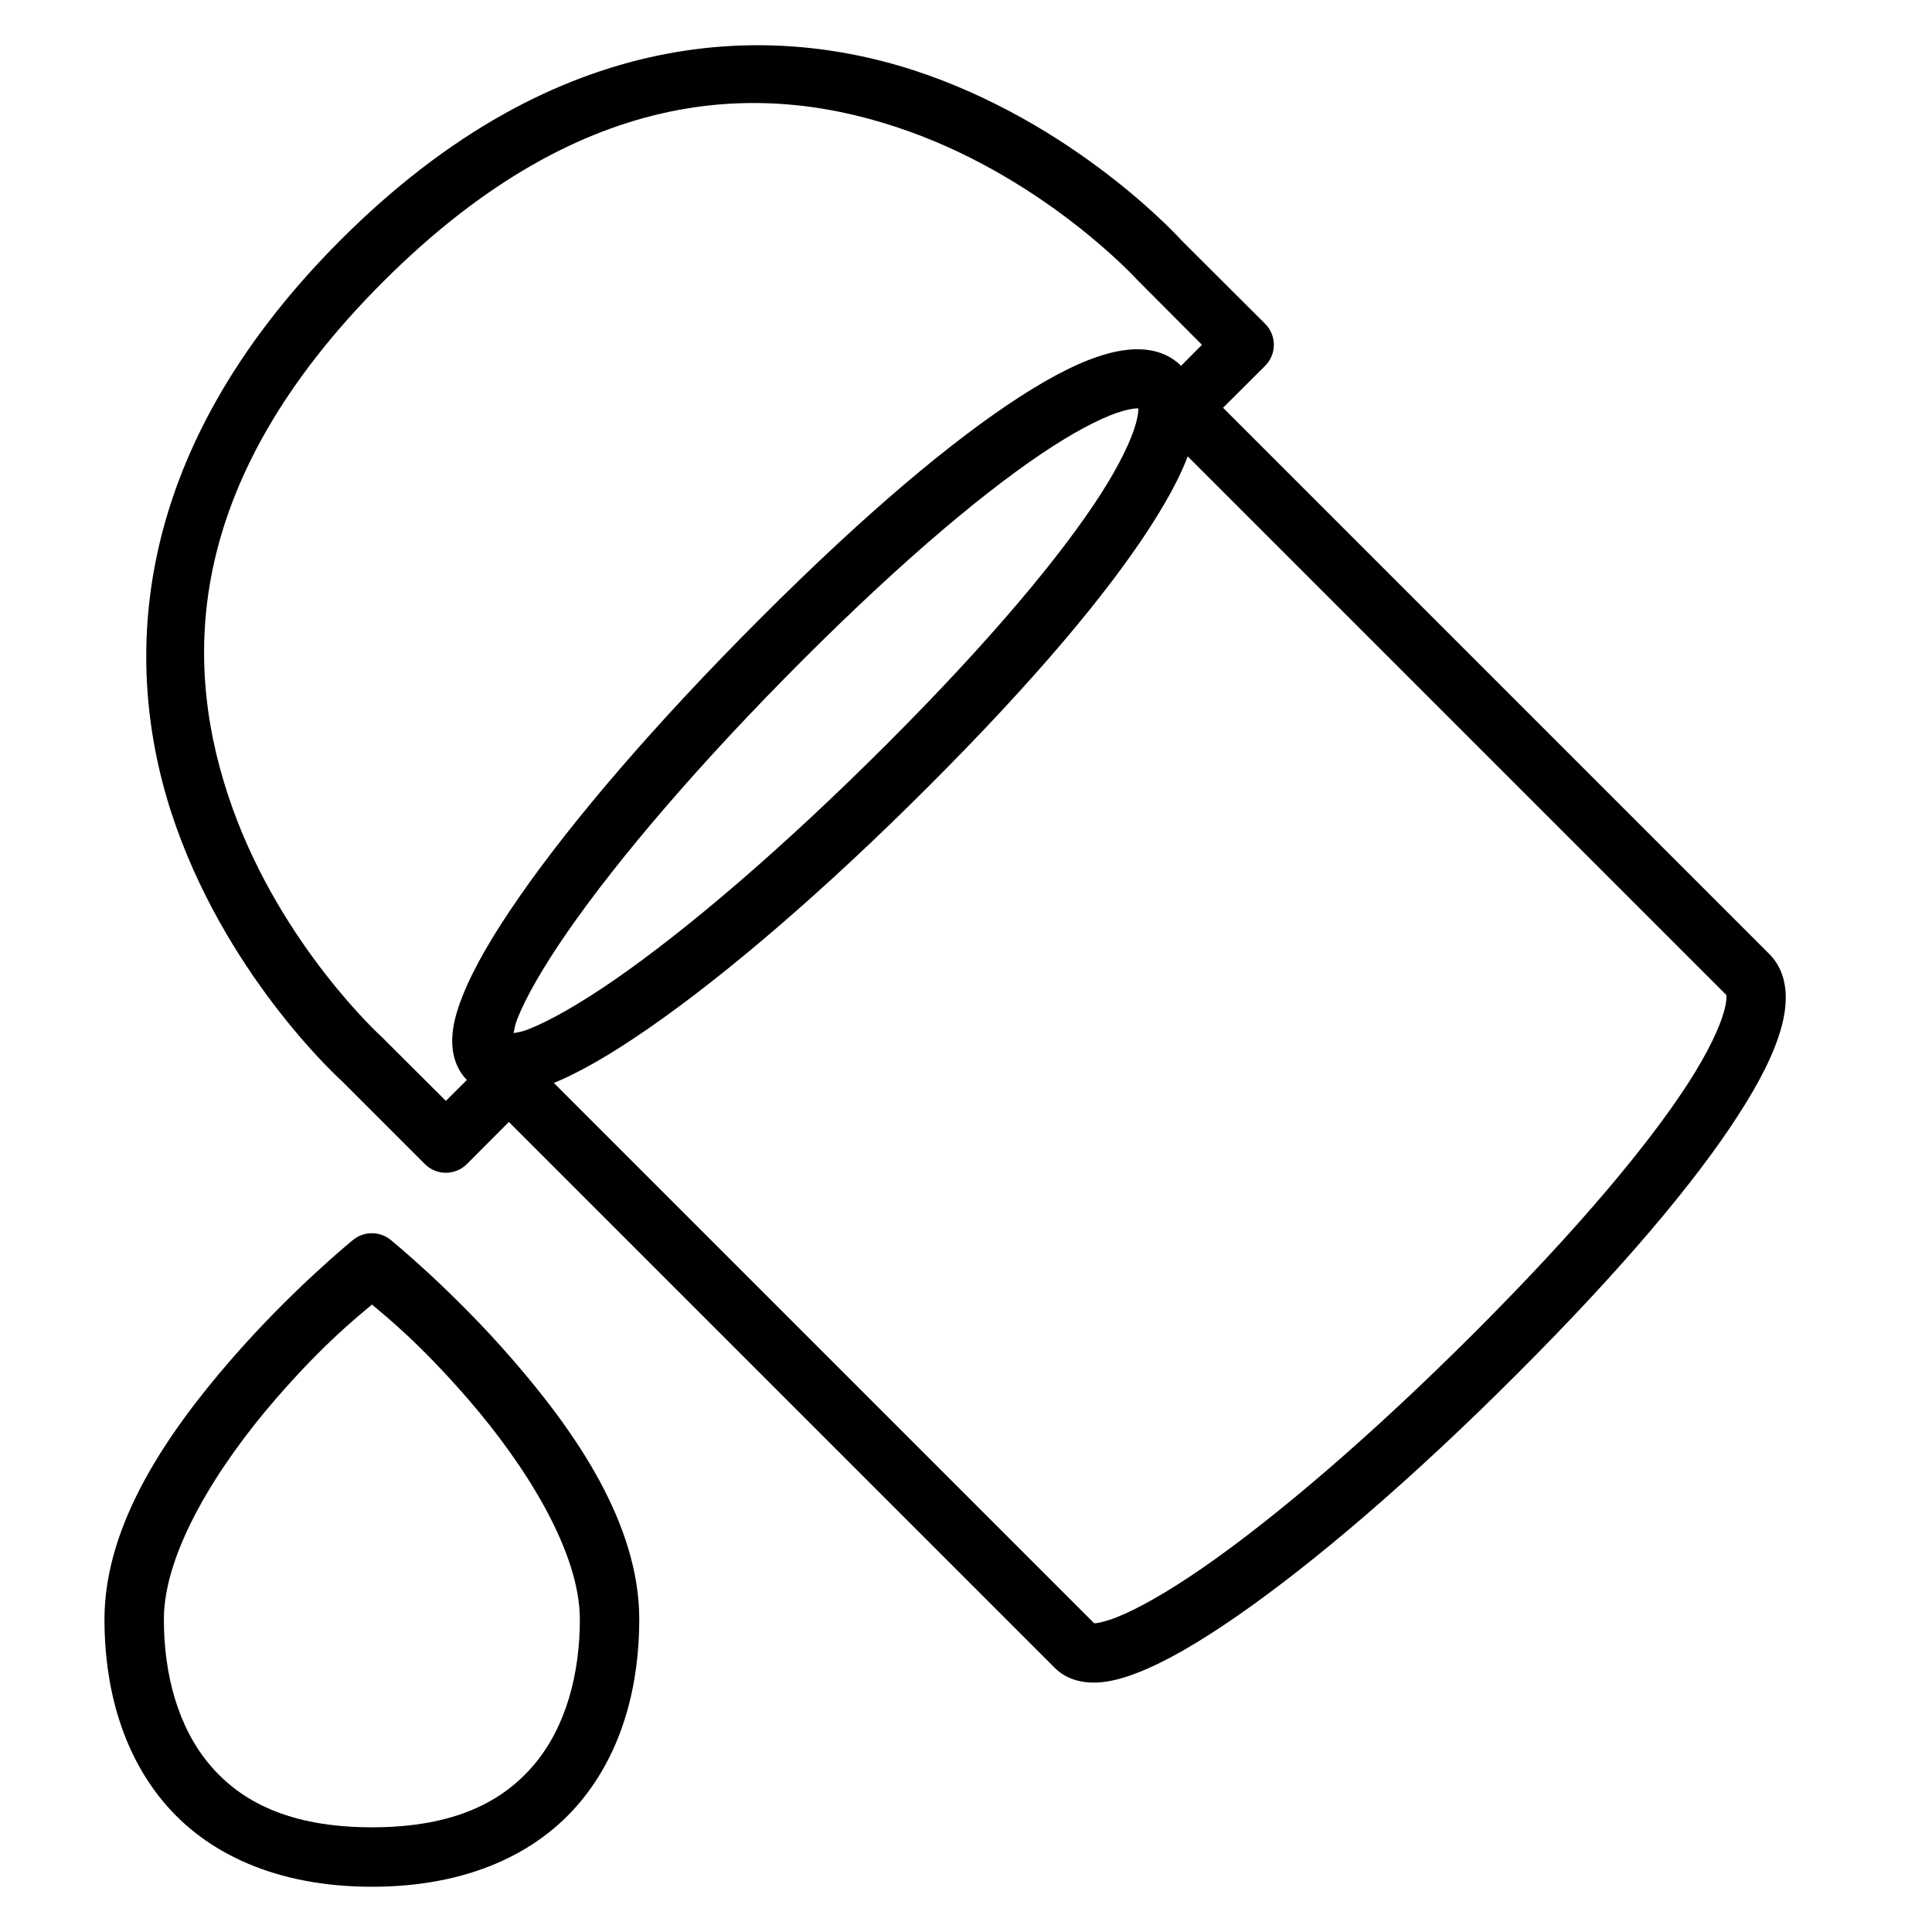
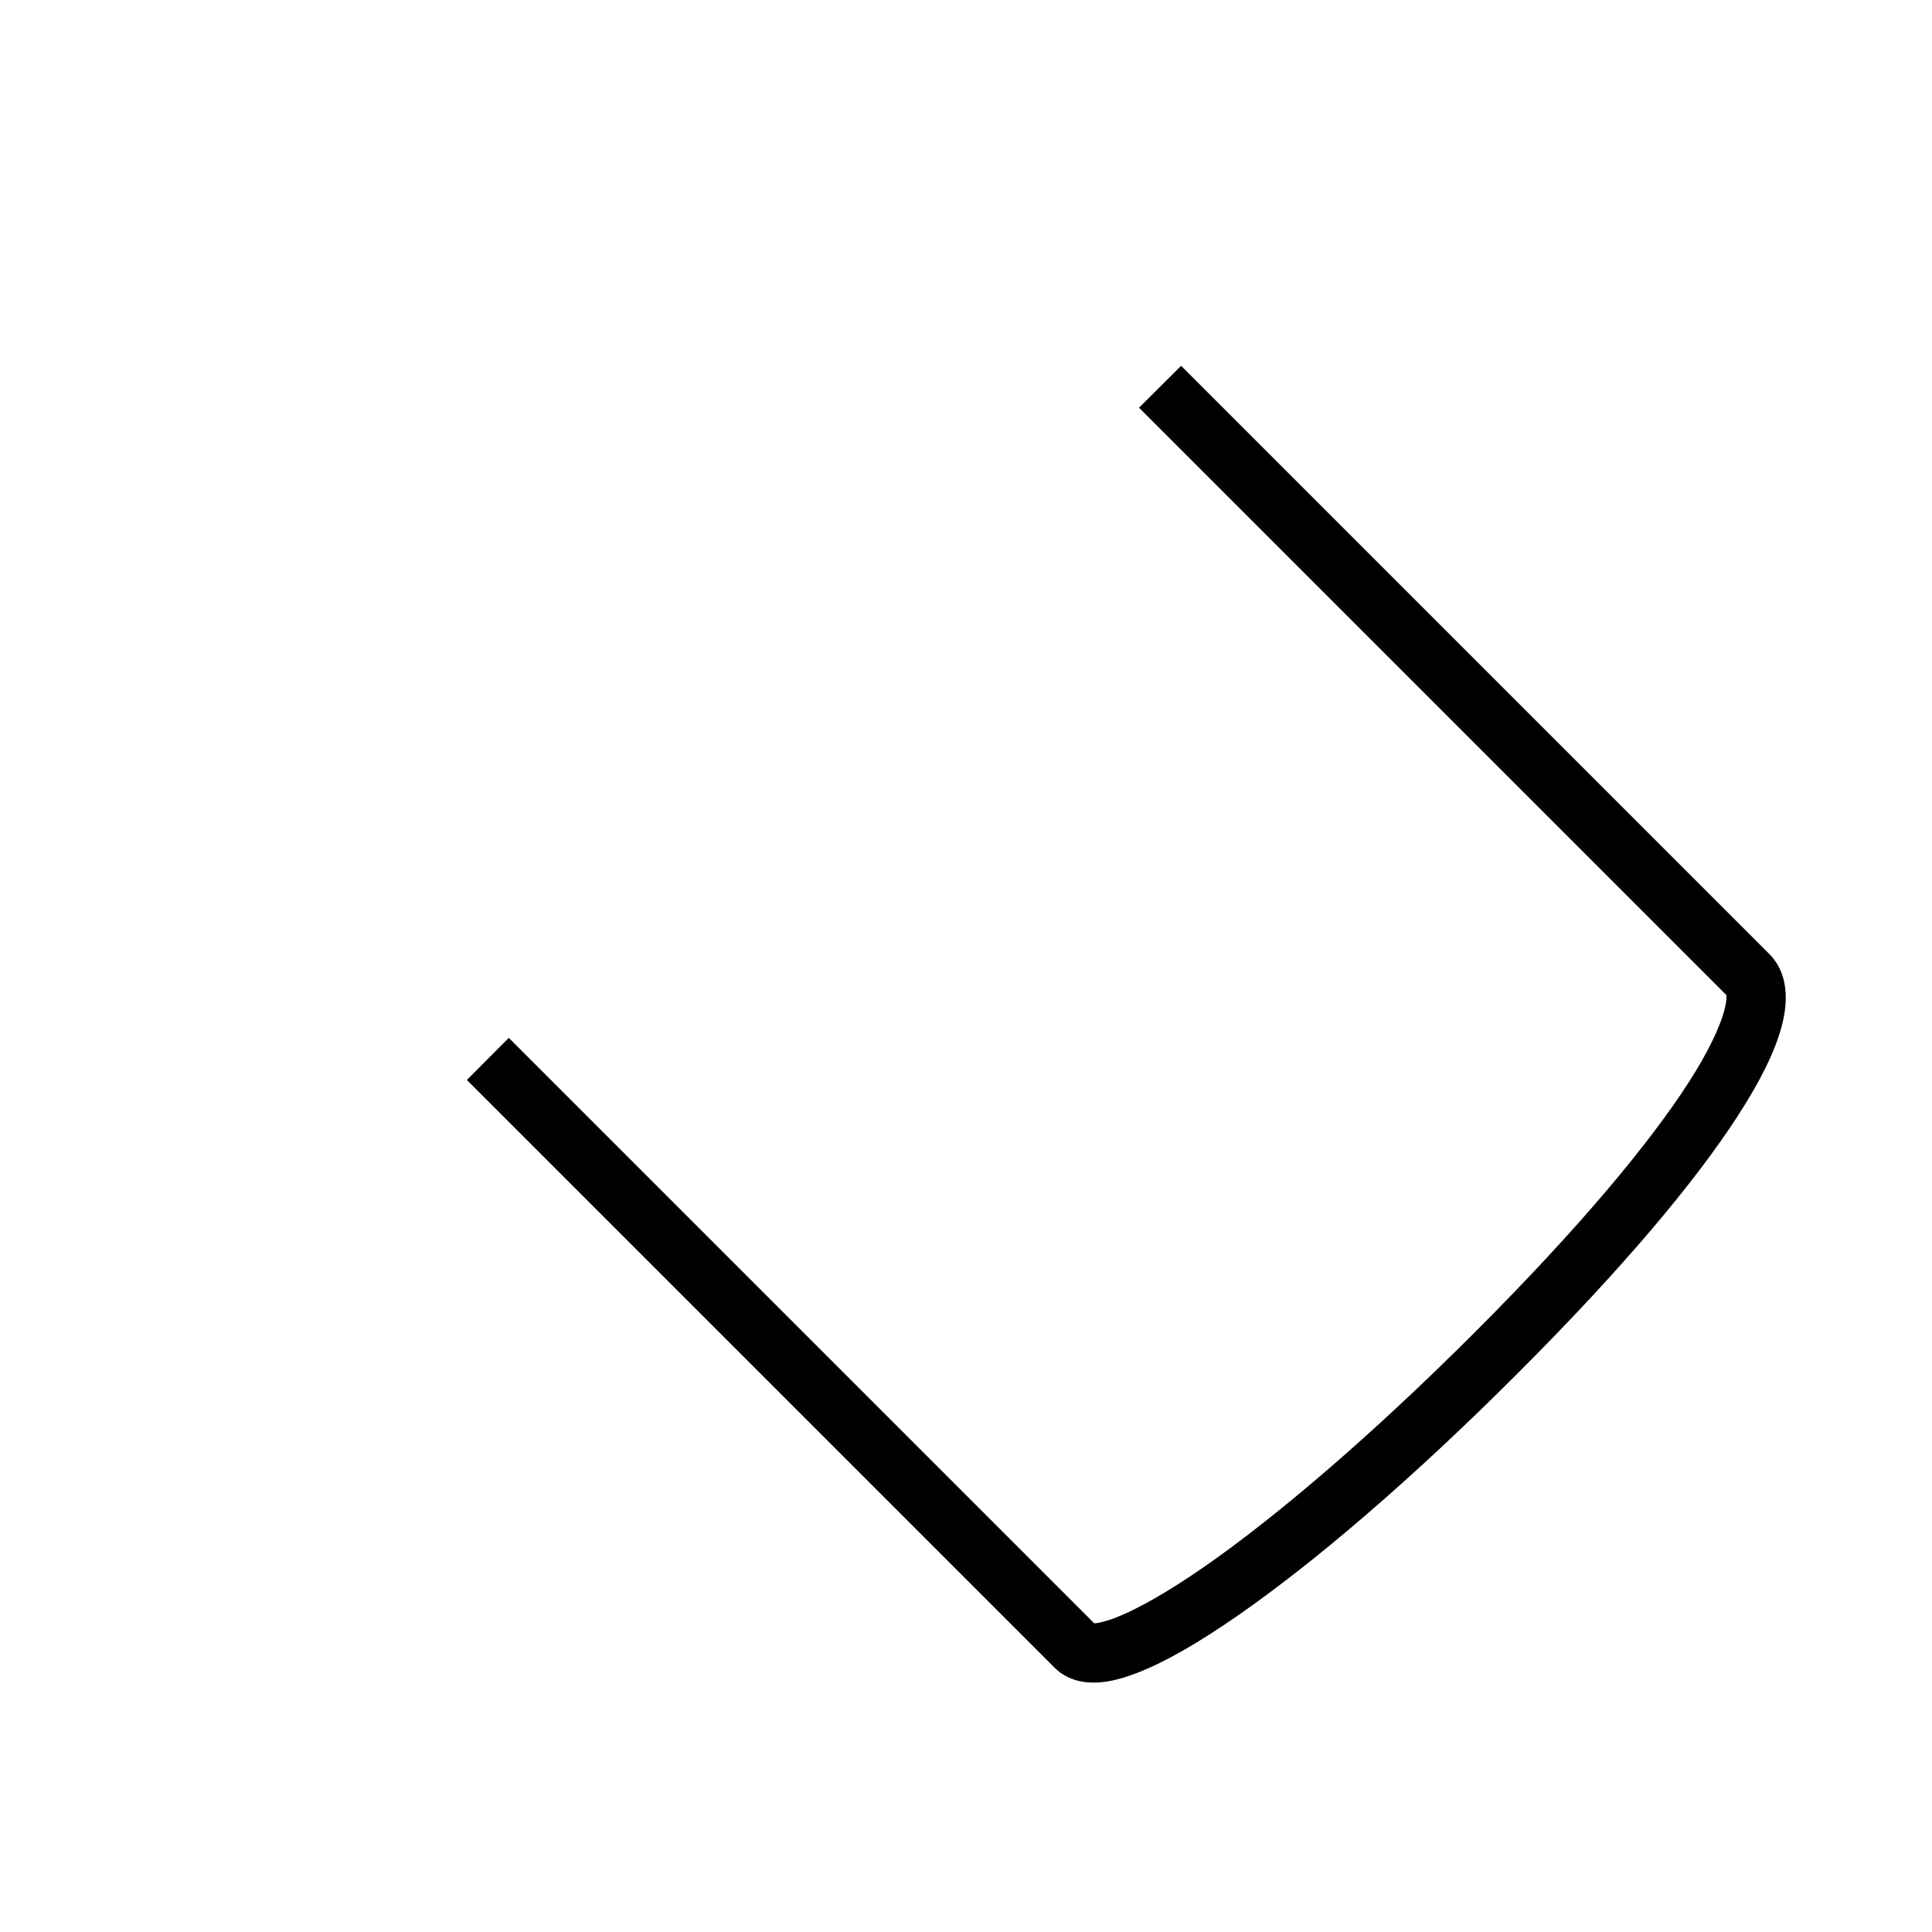
<svg xmlns="http://www.w3.org/2000/svg" fill="#000000" width="800px" height="800px" version="1.1" viewBox="144 144 512 512">
  <g>
-     <path d="m437.6 237.7c-6.805 1.863-14.355 5.664-23.246 11.391-17.777 11.449-40.77 30.715-68.688 58.633-27.918 27.918-49.961 53.672-64.094 74.031-7.066 10.184-12.168 18.945-15.109 26.5-1.473 3.777-2.465 7.25-2.613 10.867-0.152 3.617 0.762 7.969 3.891 11.098 3.129 3.129 7.422 3.988 11.043 3.836 3.617-0.152 7.09-1.145 10.867-2.613 7.551-2.945 16.316-8.043 26.496-15.109 20.363-14.133 46.113-36.121 74.035-64.039 27.918-27.918 47.238-50.965 58.691-68.742 5.723-8.891 9.523-16.383 11.387-23.188 1.863-6.805 1.887-14.27-3.254-19.41-5.137-5.137-12.605-5.117-19.406-3.254zm8.25 14.355c-0.527-0.527 0.336-0.078-0.812 4.125-1.152 4.199-4.207 10.797-9.414 18.887-10.422 16.176-29.125 38.652-56.543 66.07s-52.719 48.992-71.883 62.293c-9.582 6.652-17.703 11.207-23.242 13.367-1.828 0.711-2.731 0.77-3.836 0.988 0.223-1.102 0.285-1.977 0.988-3.777 2.156-5.539 6.769-13.664 13.422-23.246 13.305-19.16 34.82-44.465 62.238-71.883 27.414-27.414 49.949-46.121 66.129-56.539 8.09-5.211 14.625-8.324 18.828-9.473 4.199-1.152 4.652-0.285 4.125-0.812z" />
    <path d="m457.01 240.95-11.156 11.098 155.85 155.85c-0.527-0.527 0.336-0.074-0.812 4.125-1.152 4.203-4.203 10.797-9.414 18.887-10.418 16.18-29.125 38.652-56.543 66.07-27.418 27.418-52.719 48.992-71.883 62.293-9.582 6.652-17.707 11.207-23.246 13.367-2.769 1.078-4.891 1.531-5.812 1.57l-155.16-155.16-11.098 11.156 155.85 155.85c3.129 3.129 7.422 3.988 11.039 3.836 3.617-0.152 7.09-1.145 10.867-2.613 7.555-2.941 16.316-8.043 26.5-15.109 20.359-14.133 46.113-36.117 74.031-64.039 27.918-27.918 47.242-50.906 58.691-68.688 5.727-8.891 9.527-16.441 11.391-23.246 1.863-6.805 1.883-14.27-3.254-19.41z" />
-     <path d="m318.3 158.73c-26.617 5.555-55.258 20.102-83.973 48.812-57.426 57.43-58.258 114.65-43.582 155.74 14.676 41.09 43.875 67.234 43.875 67.234l21.965 21.965c3.078 3.09 8.078 3.09 11.156 0l16.68-16.734-11.102-11.102-11.156 11.102-17.027-16.969s-26.418-23.945-39.574-60.785c-13.156-36.84-13.977-85.391 39.926-139.29 53.898-53.902 102.45-53.082 139.29-39.922 36.84 13.156 60.785 39.57 60.785 39.57l16.969 17.027-11.098 11.156 11.098 11.098 16.734-16.676c3.09-3.078 3.09-8.078 0-11.156l-22.023-21.965s-26.086-29.199-67.176-43.875c-20.547-7.336-45.152-10.785-71.766-5.231z" />
-     <path d="m237.58 472.58s-16.23 13.133-32.484 31.902-33.414 43.148-33.414 68.688c0 17.055 4.25 34.688 15.633 48.348 11.383 13.66 29.898 22.488 55.262 22.488 25.367 0 43.824-8.832 55.203-22.488 11.383-13.66 15.633-31.293 15.633-48.348 0-25.539-17.16-49.918-33.414-68.688-16.246-18.77-32.48-31.902-32.48-31.902-2.894-2.356-7.043-2.356-9.938 0zm4.996 17.141c3.828 3.223 12.762 10.383 25.512 25.105 15.234 17.594 29.578 40.406 29.578 58.344 0 14.434-3.672 28.336-11.973 38.293-8.297 9.957-21.25 16.793-43.117 16.793s-34.879-6.836-43.176-16.793c-8.297-9.957-11.973-23.863-11.973-38.293 0-17.938 14.344-40.75 29.578-58.344 12.762-14.738 21.758-21.898 25.57-25.105z" />
  </g>
</svg>